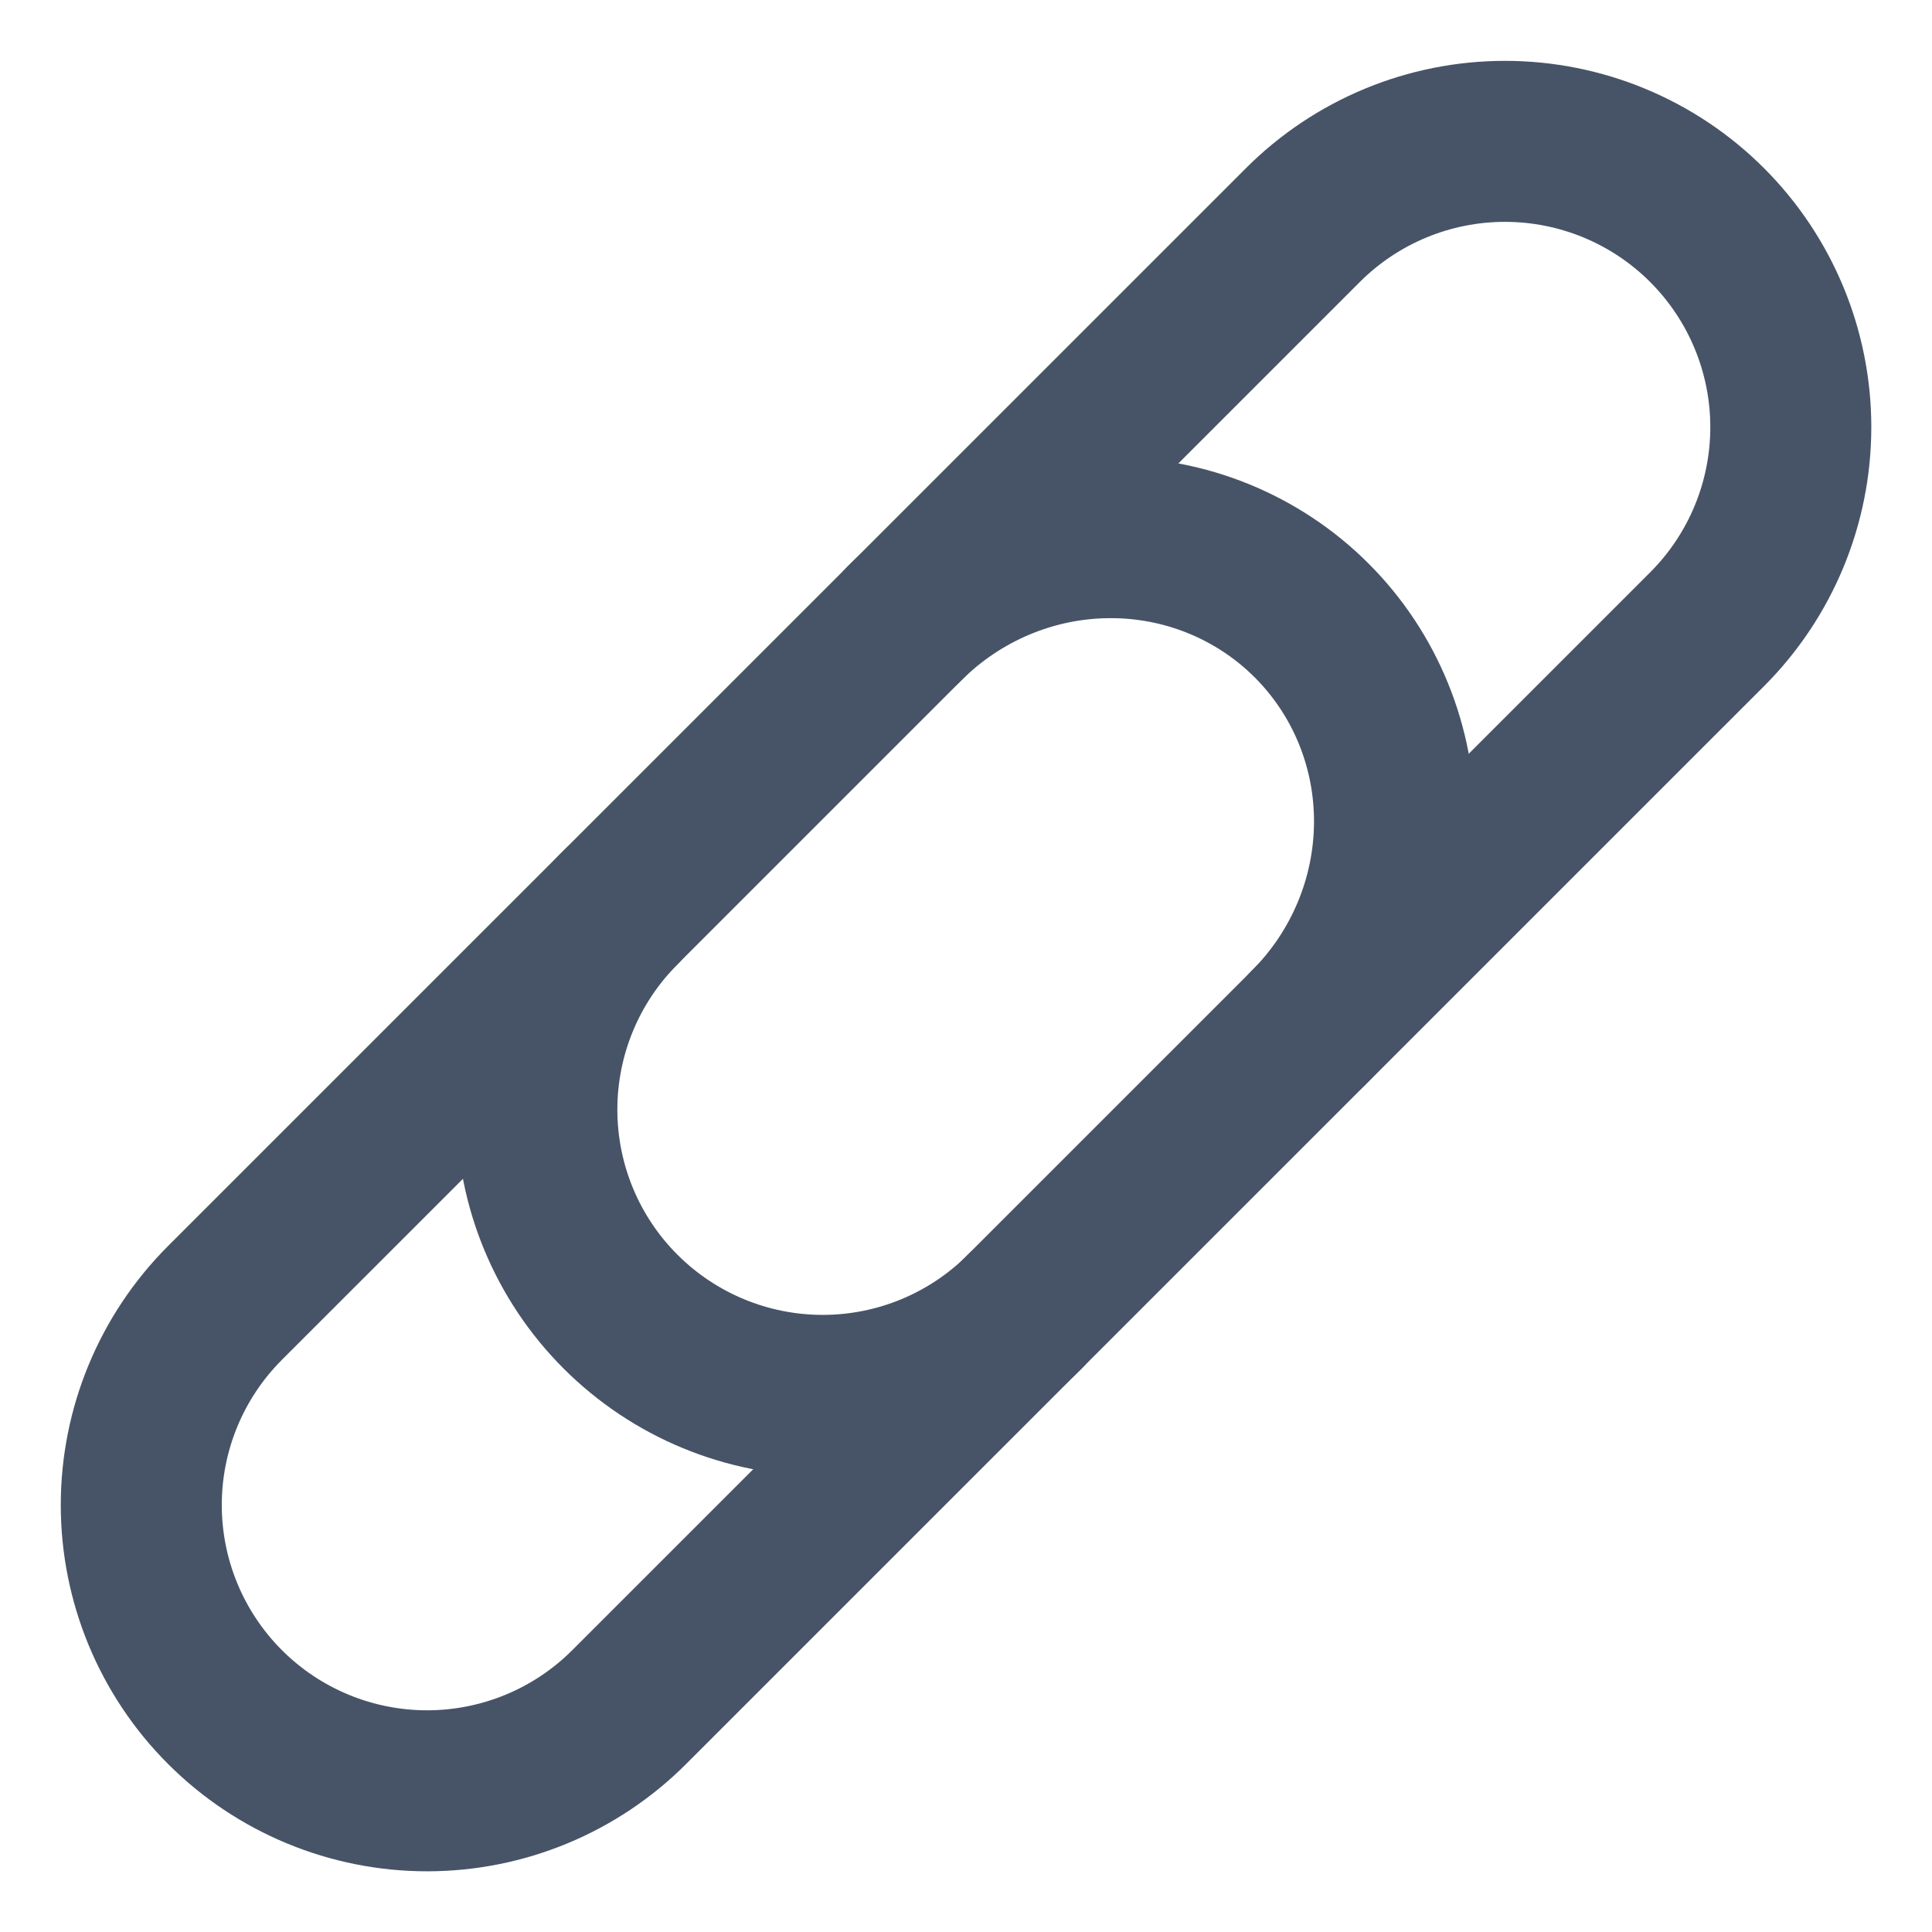
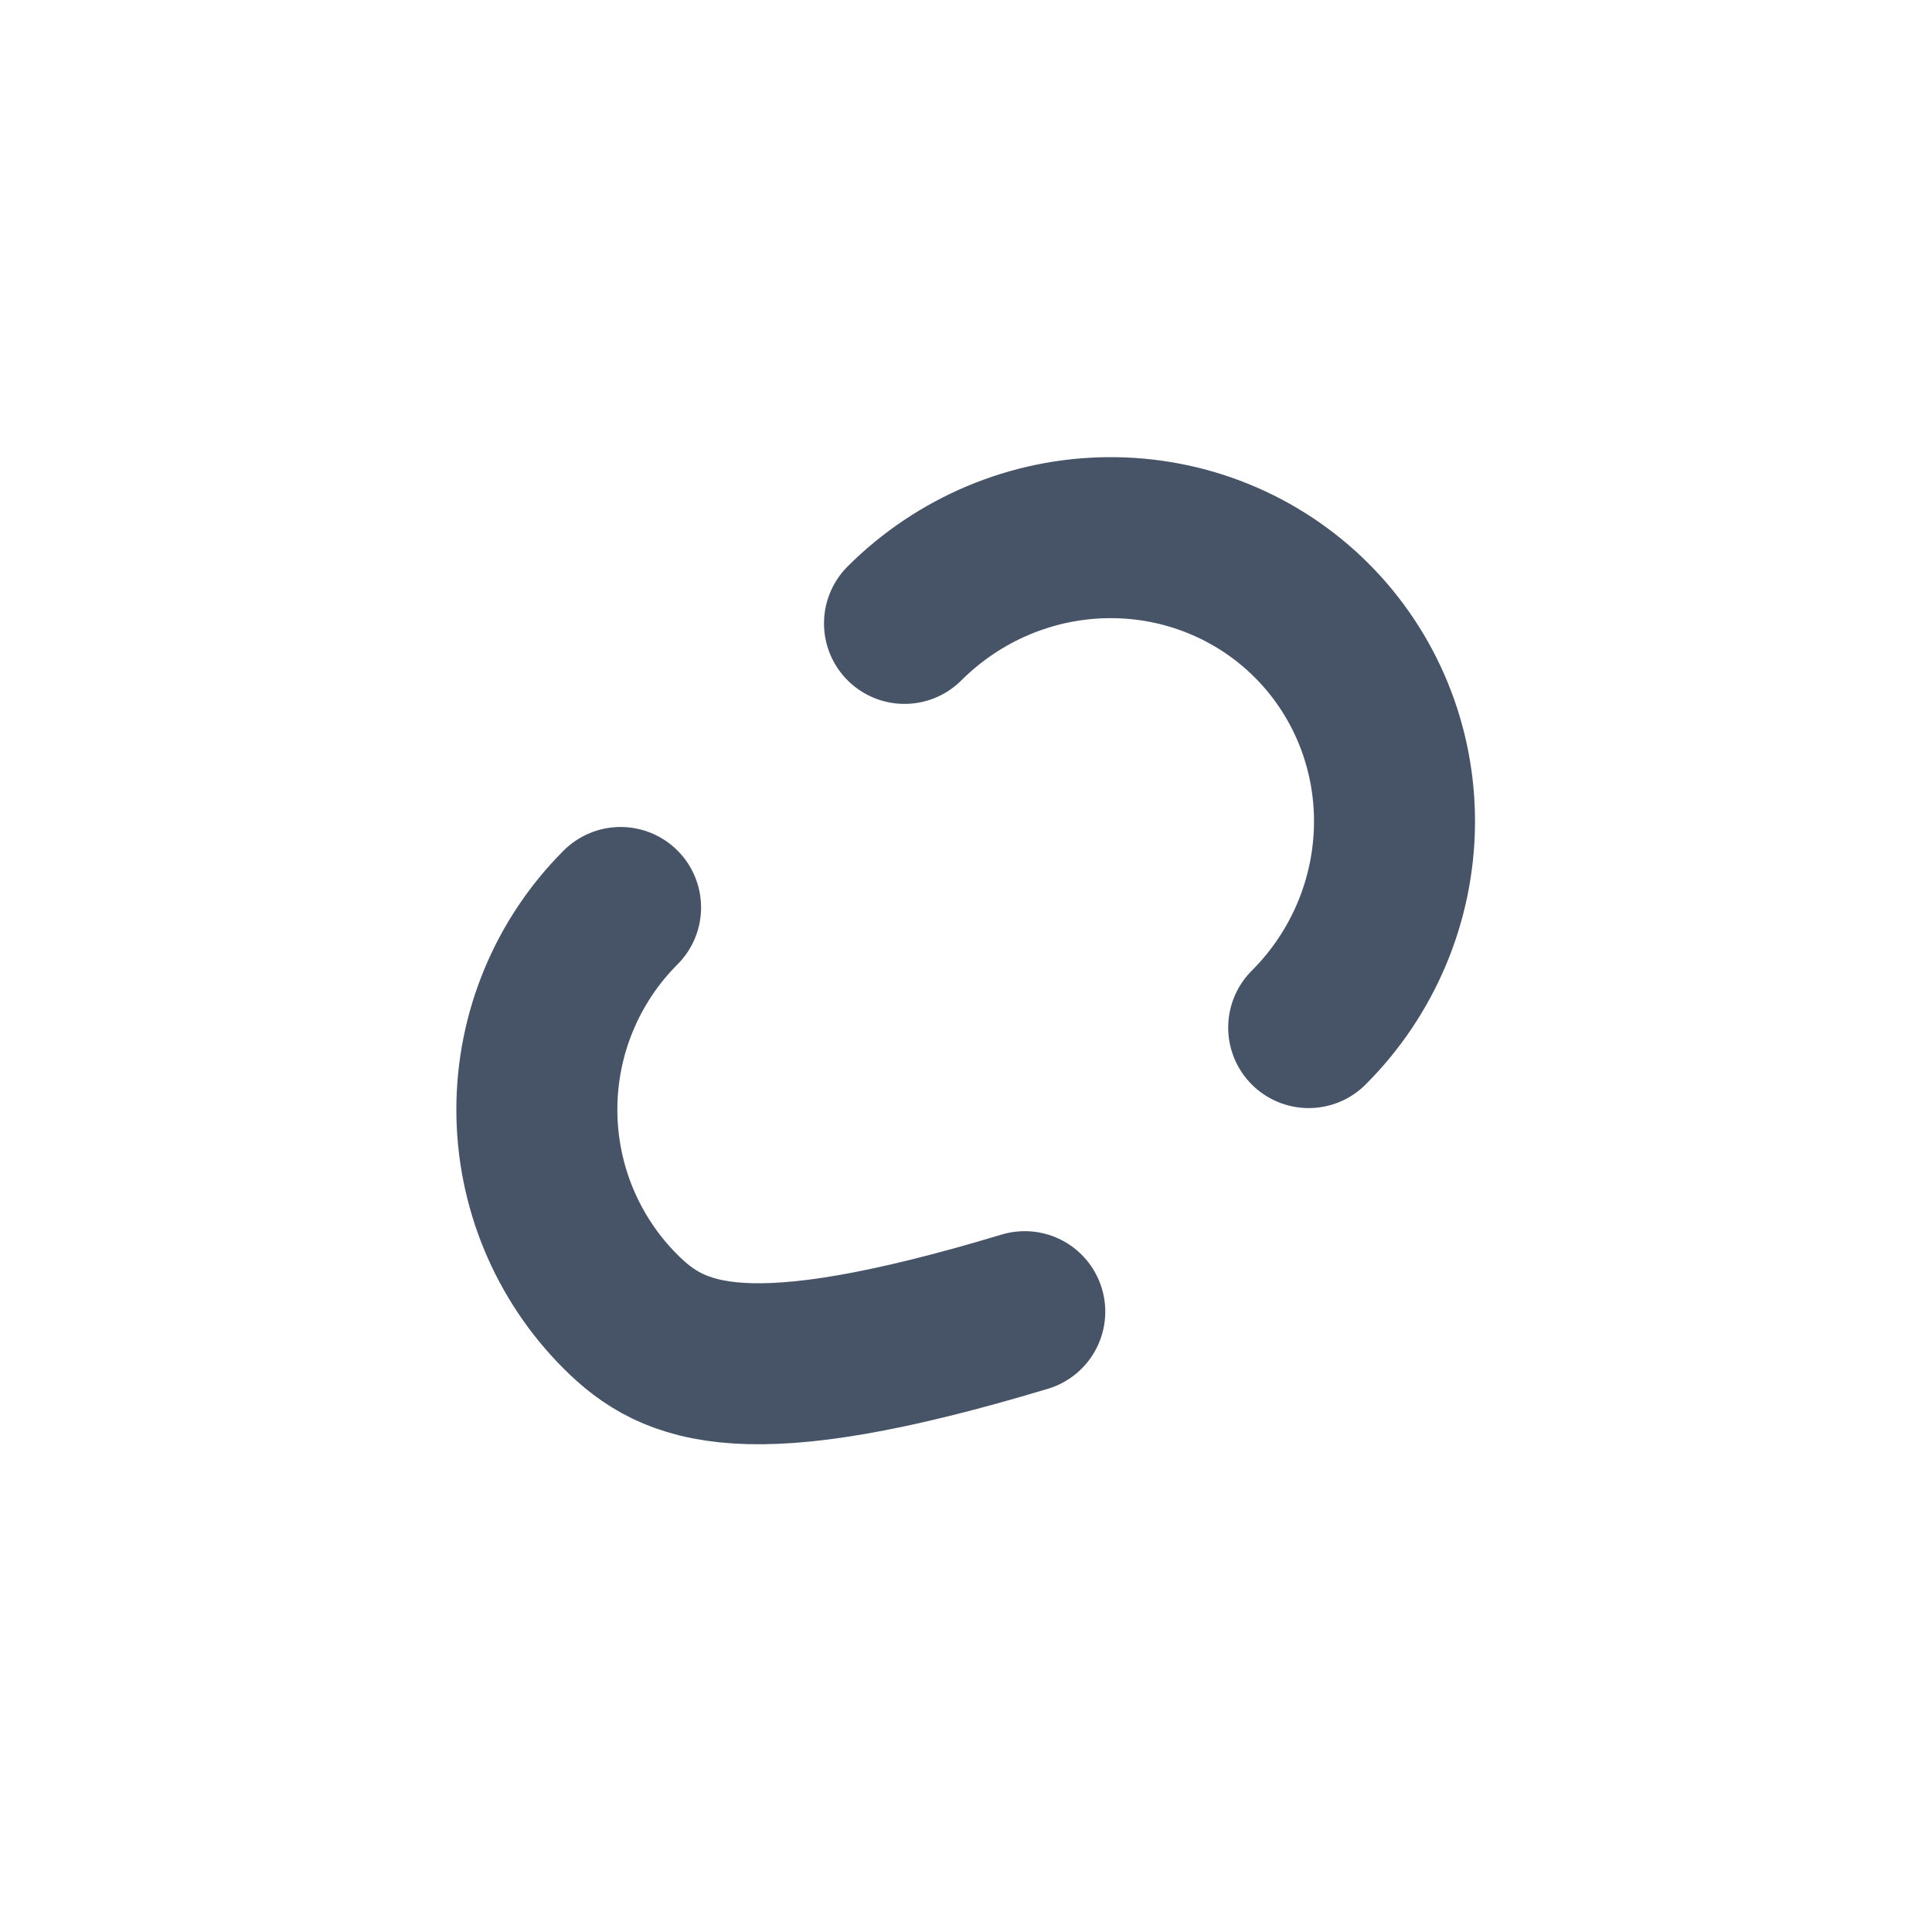
<svg xmlns="http://www.w3.org/2000/svg" width="24" height="24" viewBox="0 0 24 24" fill="none">
-   <path d="M7.816 21.206C7.151 21.872 6.247 22.246 5.306 22.246C4.364 22.246 3.461 21.872 2.795 21.206C2.129 20.54 1.755 19.637 1.755 18.696C1.755 17.754 2.129 16.851 2.795 16.185L16.185 2.796C16.851 2.13 17.754 1.756 18.695 1.756C19.637 1.756 20.54 2.13 21.206 2.796C21.872 3.462 22.246 4.365 22.246 5.306C22.246 6.248 21.872 7.151 21.206 7.817L7.816 21.206Z" stroke="#475467" stroke-width="2" stroke-linecap="round" stroke-linejoin="round" />
-   <path d="M12.73 16.294C12.064 16.96 11.161 17.334 10.22 17.334C9.278 17.334 8.375 16.96 7.709 16.294C7.043 15.629 6.669 14.726 6.669 13.784C6.669 12.842 7.043 11.939 7.709 11.273" stroke="#475467" stroke-width="2" stroke-linecap="round" stroke-linejoin="round" />
+   <path d="M12.73 16.294C9.278 17.334 8.375 16.96 7.709 16.294C7.043 15.629 6.669 14.726 6.669 13.784C6.669 12.842 7.043 11.939 7.709 11.273" stroke="#475467" stroke-width="2" stroke-linecap="round" stroke-linejoin="round" />
  <path d="M11.236 7.744C11.912 7.069 12.824 6.685 13.773 6.679C14.721 6.672 15.628 7.042 16.294 7.708C16.96 8.374 17.33 9.281 17.323 10.229C17.316 11.178 16.933 12.09 16.257 12.765" stroke="#475467" stroke-width="2" stroke-linecap="round" stroke-linejoin="round" />
</svg>